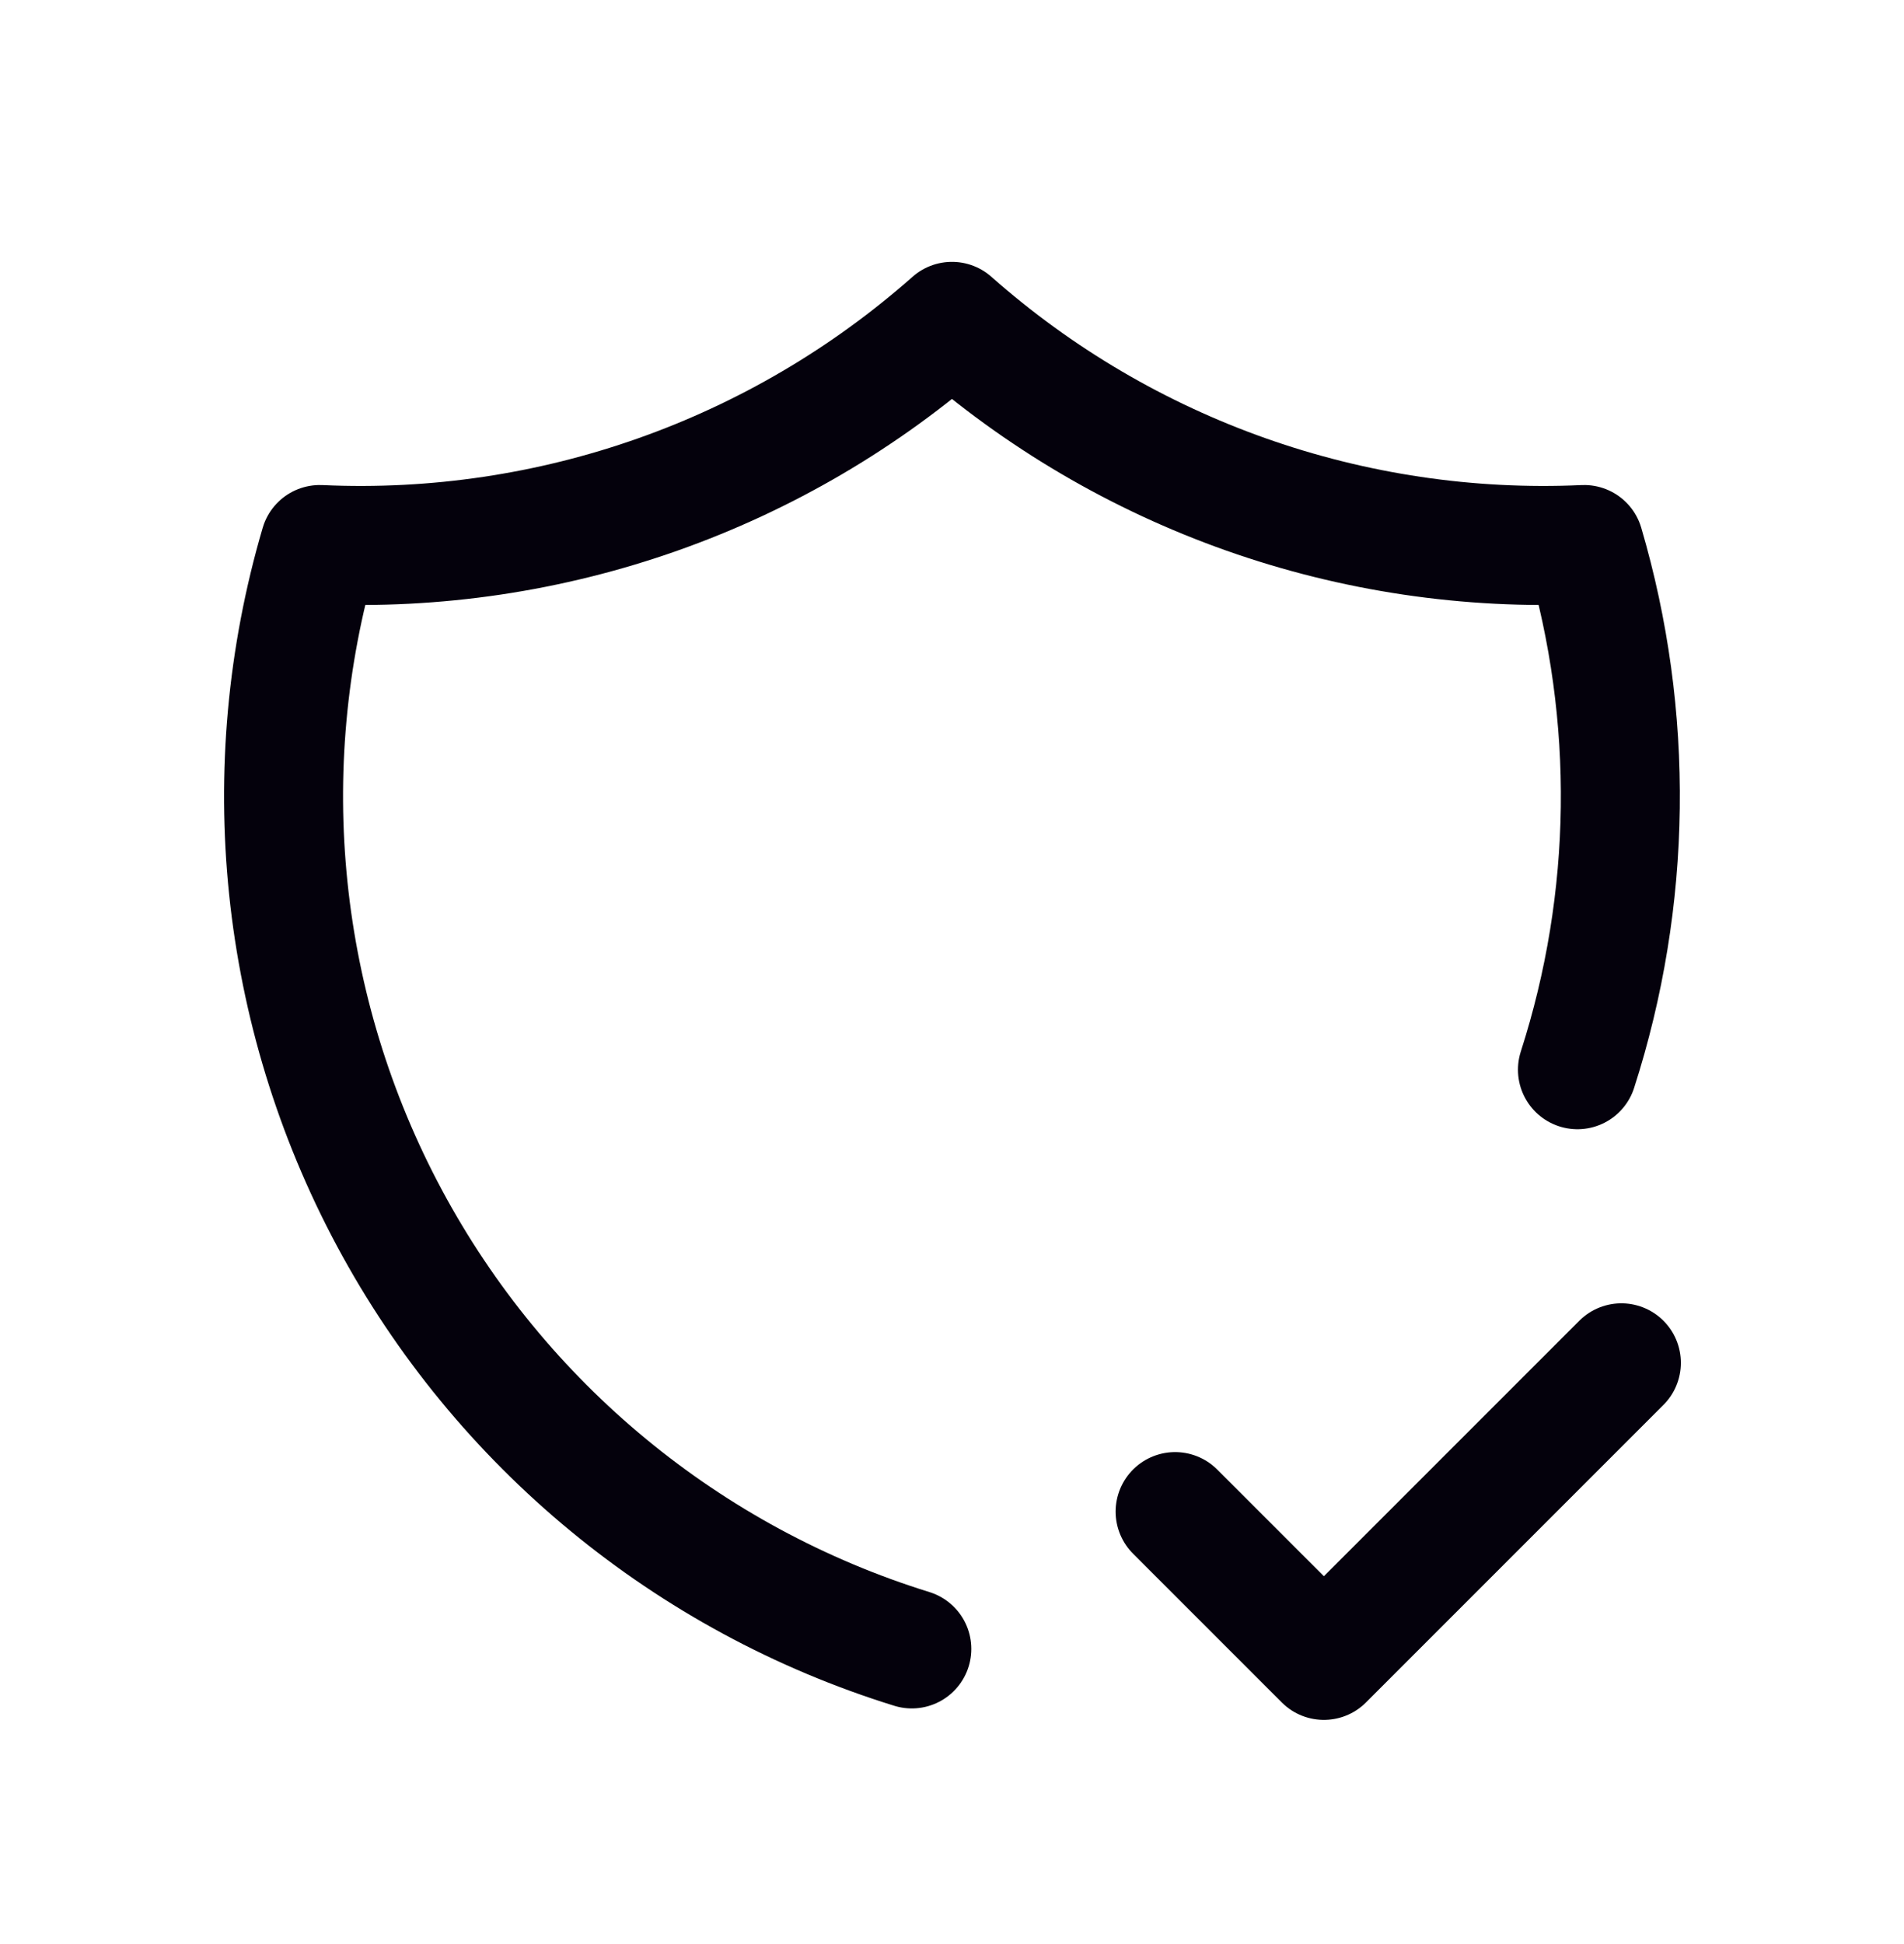
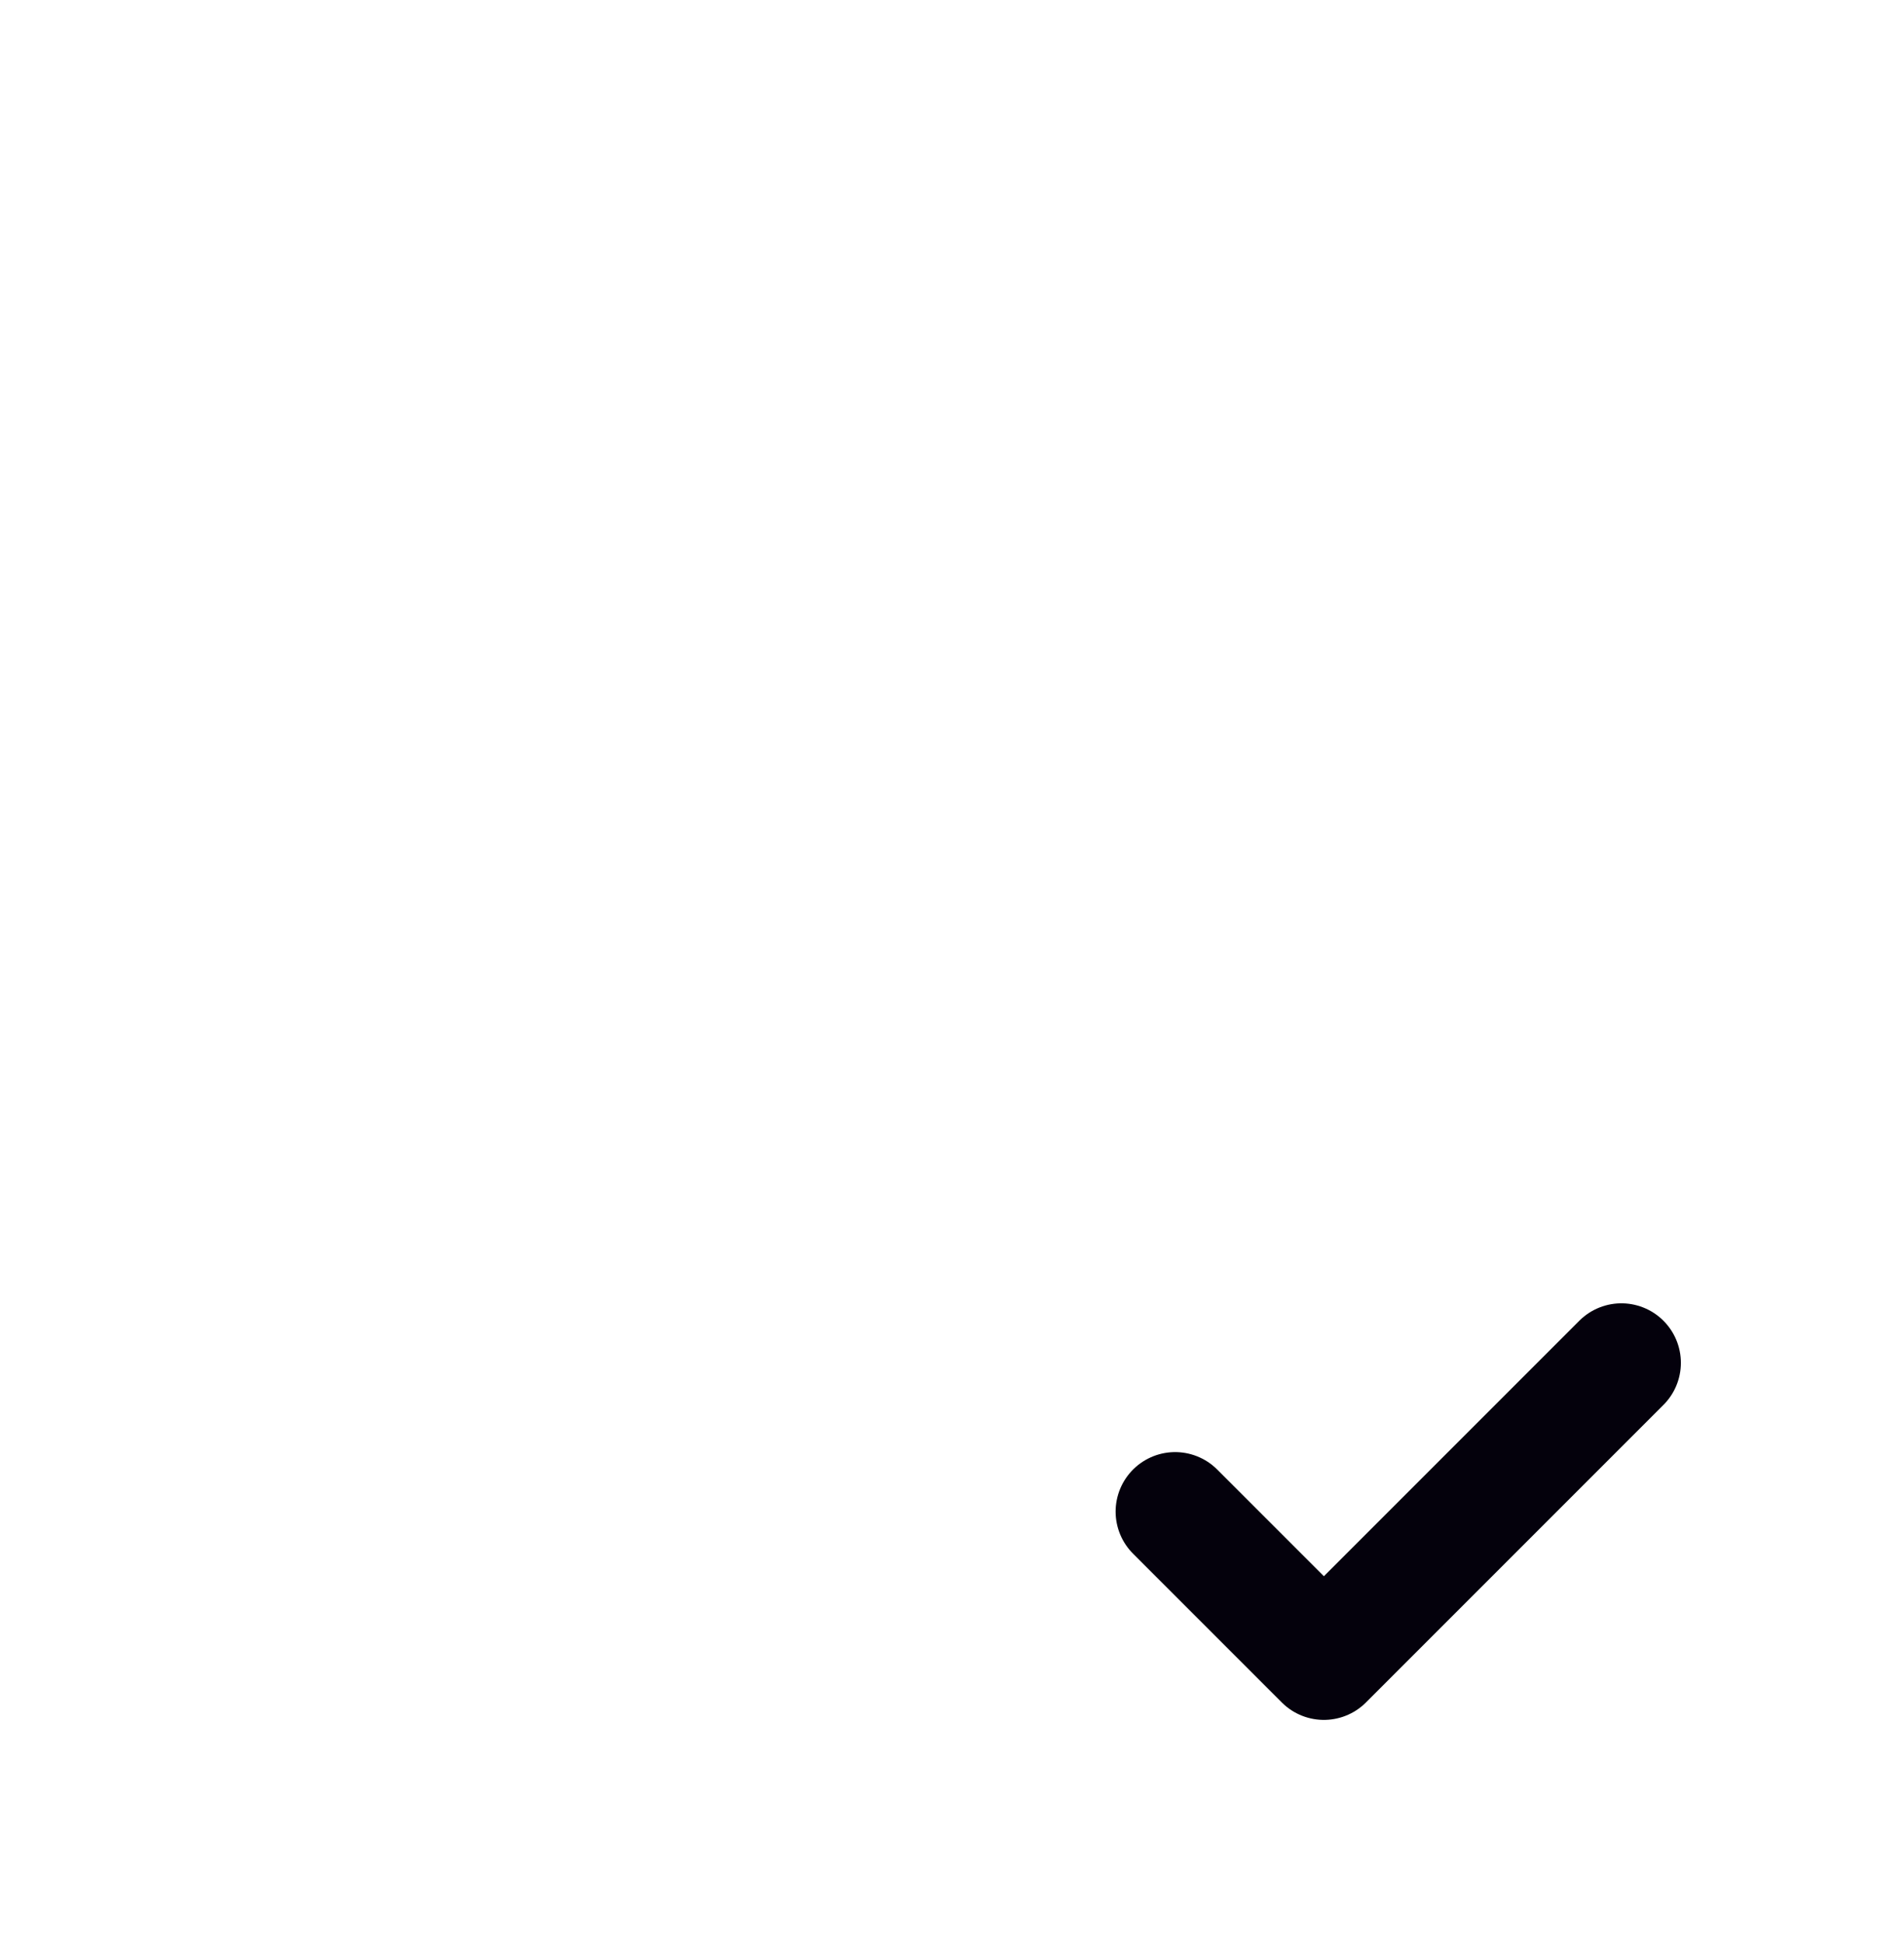
<svg xmlns="http://www.w3.org/2000/svg" width="48" height="49" viewBox="0 0 48 49" fill="none">
-   <path d="M22.987 41.561C17.342 39.811 12.612 35.91 9.819 30.702C7.026 25.493 6.395 19.395 8.062 13.725C13.903 13.992 19.619 11.974 23.999 8.1C28.379 11.974 34.095 13.992 39.937 13.725C41.209 18.054 41.15 22.666 39.768 26.962" stroke="#04010C" stroke-width="3" stroke-linecap="round" stroke-linejoin="round" />
  <path d="M29.625 38.1L33.375 41.85L40.875 34.35" stroke="#04010C" stroke-width="3" stroke-linecap="round" stroke-linejoin="round" />
</svg>